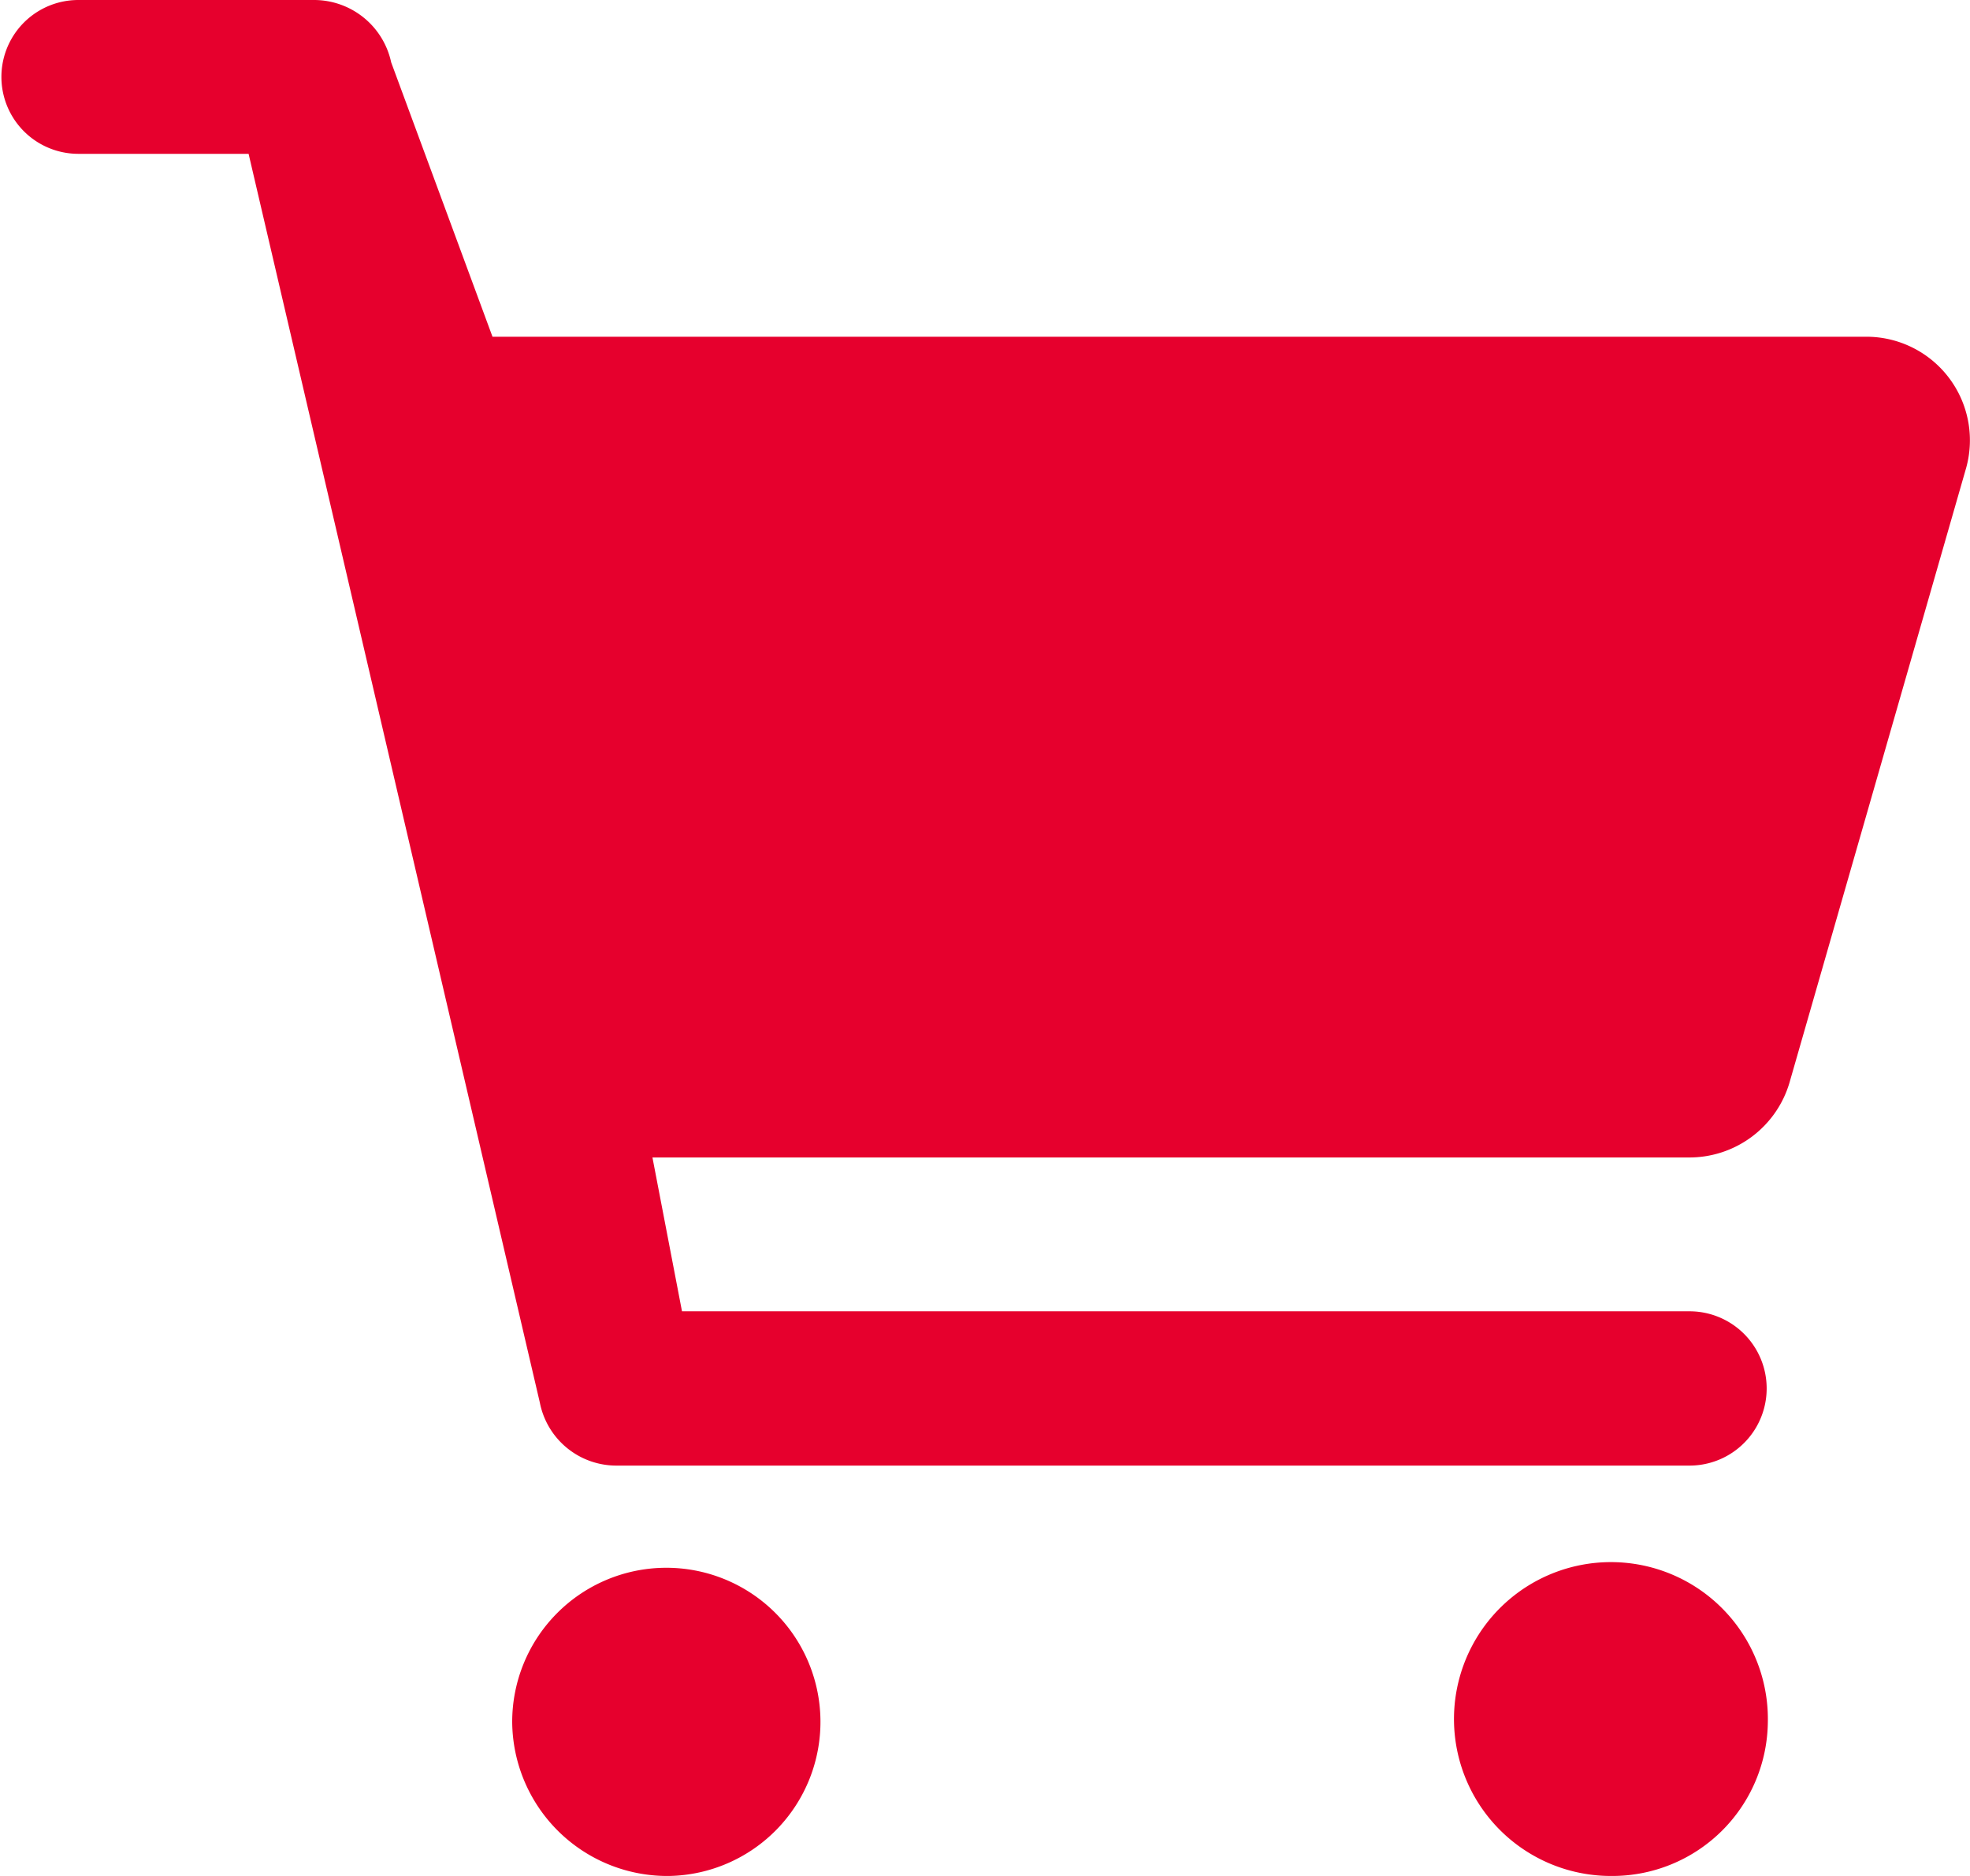
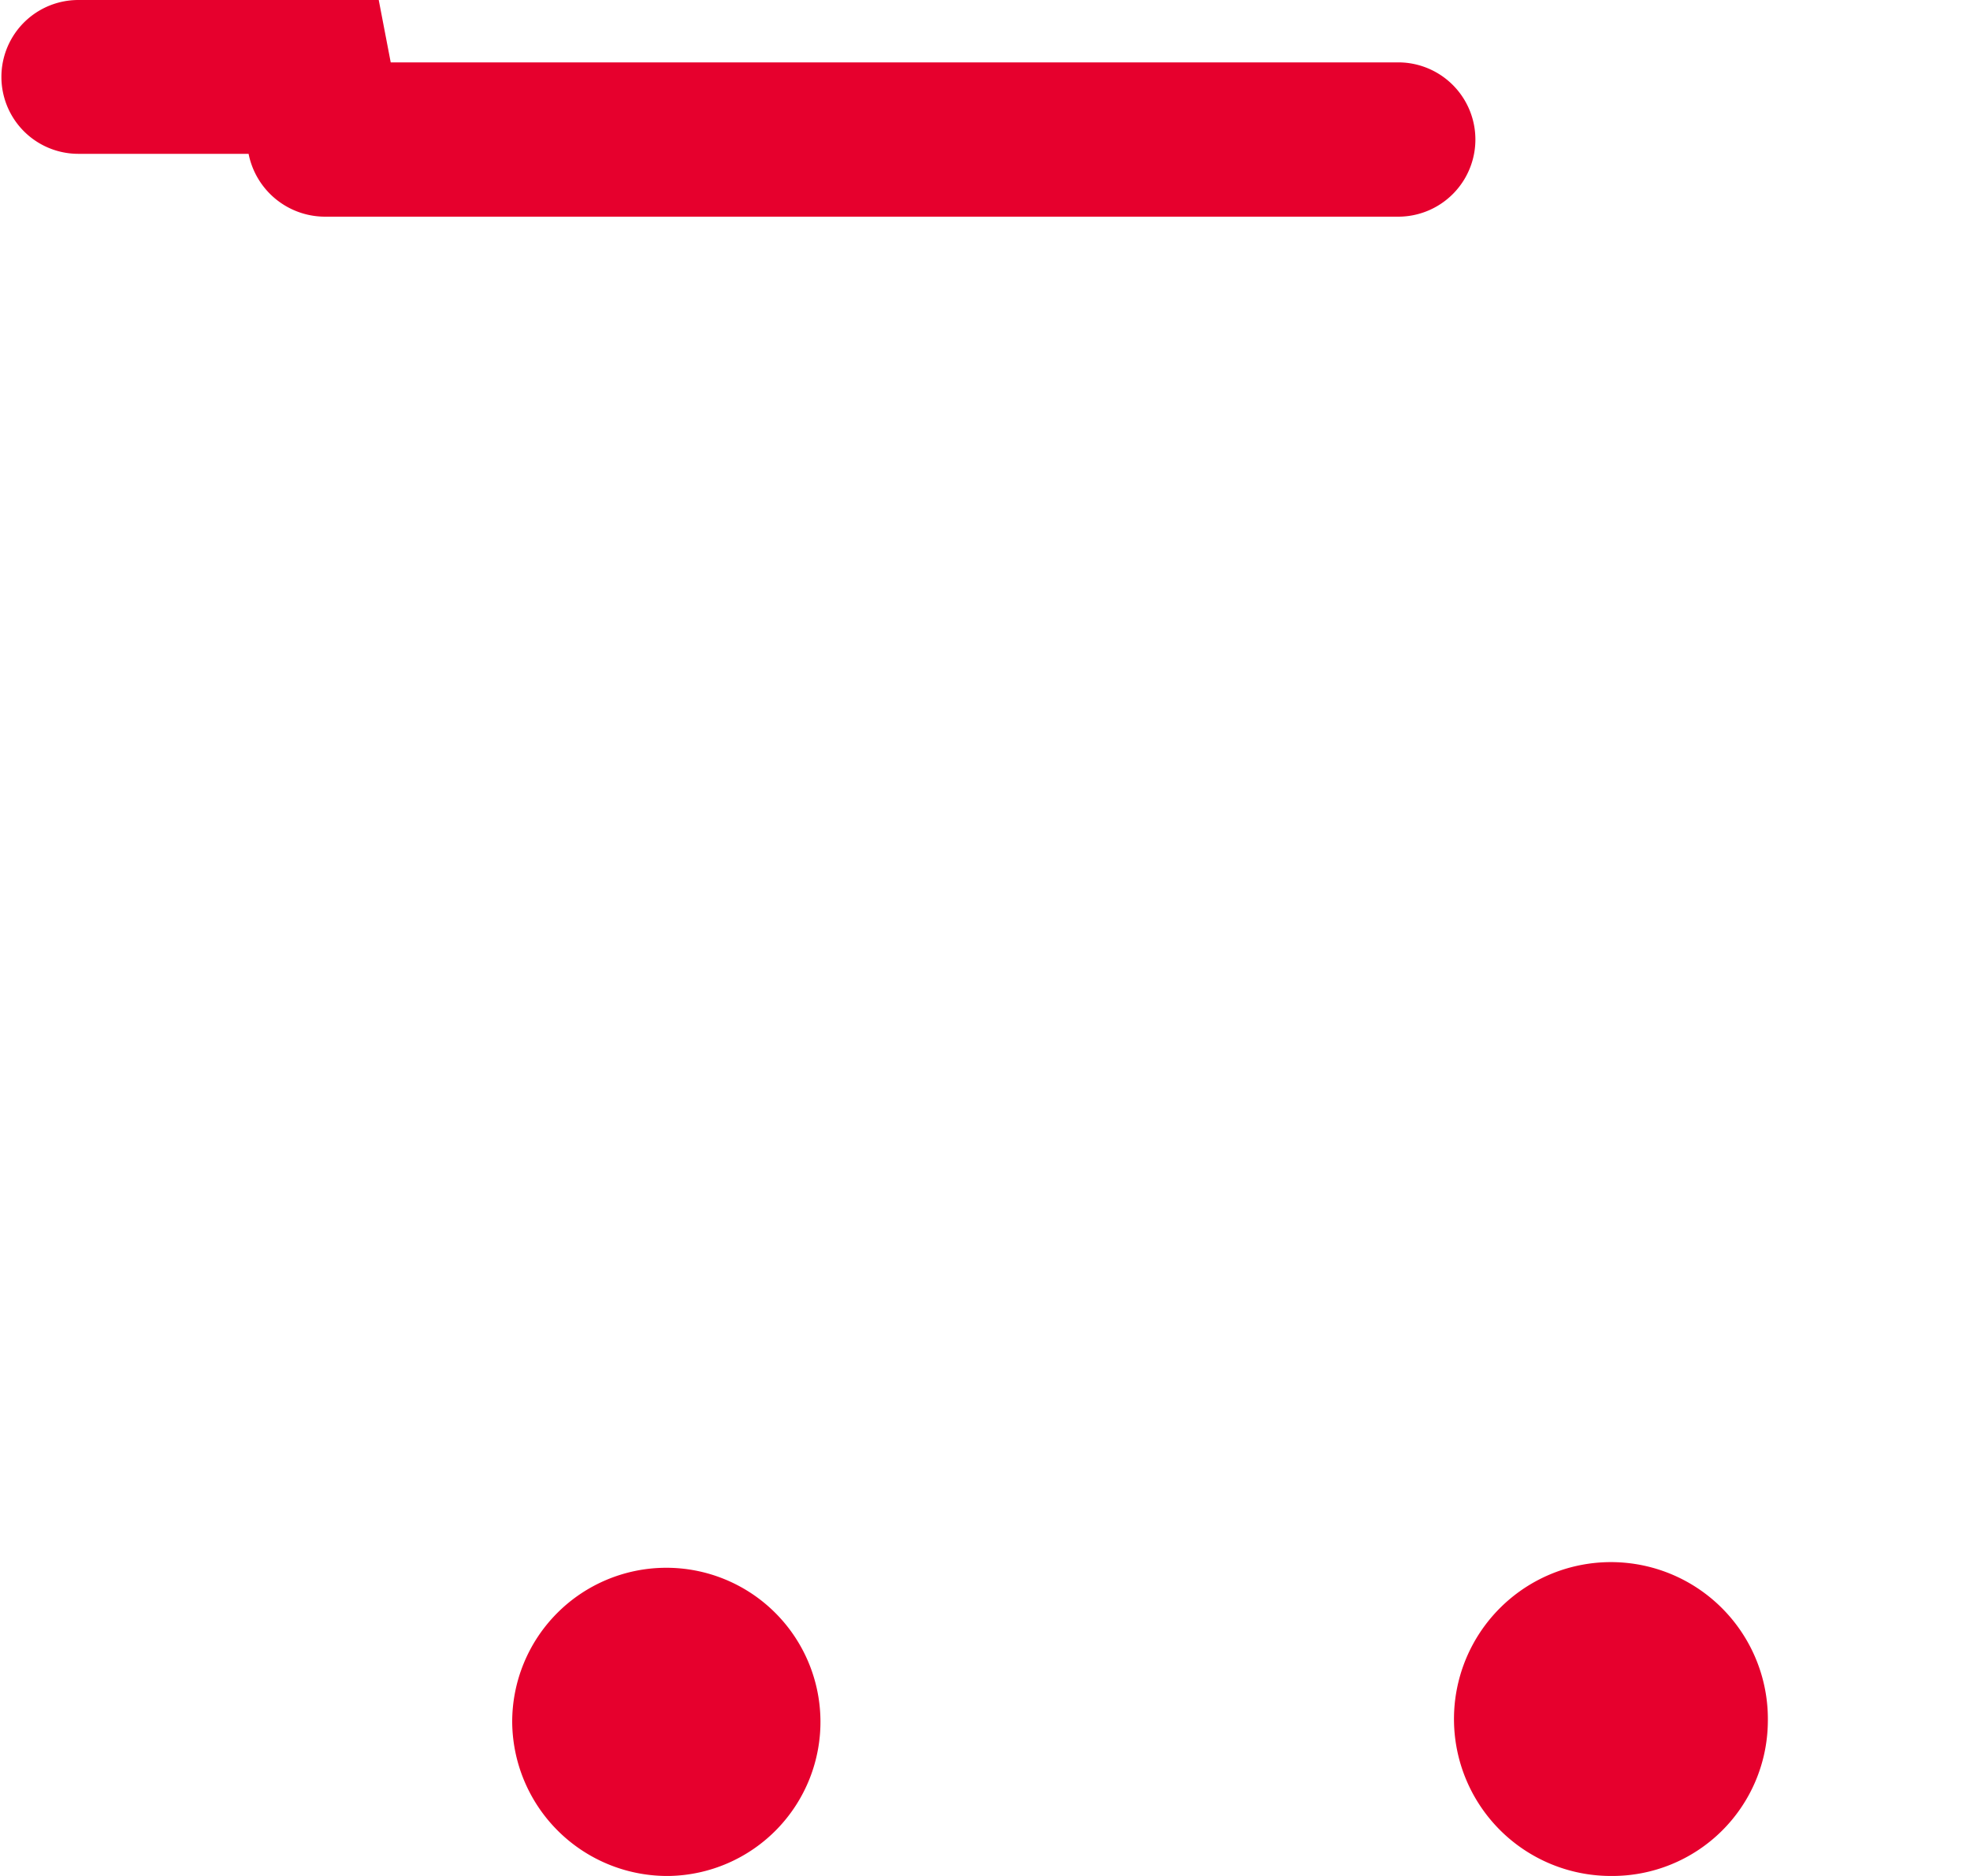
<svg xmlns="http://www.w3.org/2000/svg" width="42" height="40" viewBox="0 0 42 40">
  <defs>
    <style>
      .cls-1 {
        fill: #e6002d;
        fill-rule: evenodd;
      }
    </style>
  </defs>
-   <path id="icon-merit05.svg" class="cls-1" d="M1167.67,9366a1.64,1.64,0,1,0,0,3.28h3.63l6.21,26.63a1.663,1.663,0,0,0,1.64,1.34h22.87a1.645,1.645,0,1,0,0-3.29h-21.48l-0.63-3.28H1202a2.226,2.226,0,0,0,2.15-1.59l3.77-13.12a2.208,2.208,0,0,0-2.15-2.79H1176.5l-2.16-5.85a1.683,1.683,0,0,0-1.65-1.33h-5.02Zm12.6,40a3.286,3.286,0,1,0-3.35-3.28A3.308,3.308,0,0,0,1180.27,9406Zm23.42-3.28a3.346,3.346,0,1,0-3.34,3.28A3.316,3.316,0,0,0,1203.69,9402.72Z" transform="translate(-1166 -9366)" />
+   <path id="icon-merit05.svg" class="cls-1" d="M1167.67,9366a1.64,1.64,0,1,0,0,3.28h3.63a1.663,1.663,0,0,0,1.64,1.34h22.87a1.645,1.645,0,1,0,0-3.29h-21.48l-0.63-3.28H1202a2.226,2.226,0,0,0,2.15-1.59l3.77-13.12a2.208,2.208,0,0,0-2.15-2.79H1176.5l-2.16-5.85a1.683,1.683,0,0,0-1.65-1.33h-5.02Zm12.6,40a3.286,3.286,0,1,0-3.35-3.28A3.308,3.308,0,0,0,1180.27,9406Zm23.42-3.28a3.346,3.346,0,1,0-3.34,3.28A3.316,3.316,0,0,0,1203.69,9402.72Z" transform="translate(-1166 -9366)" />
</svg>